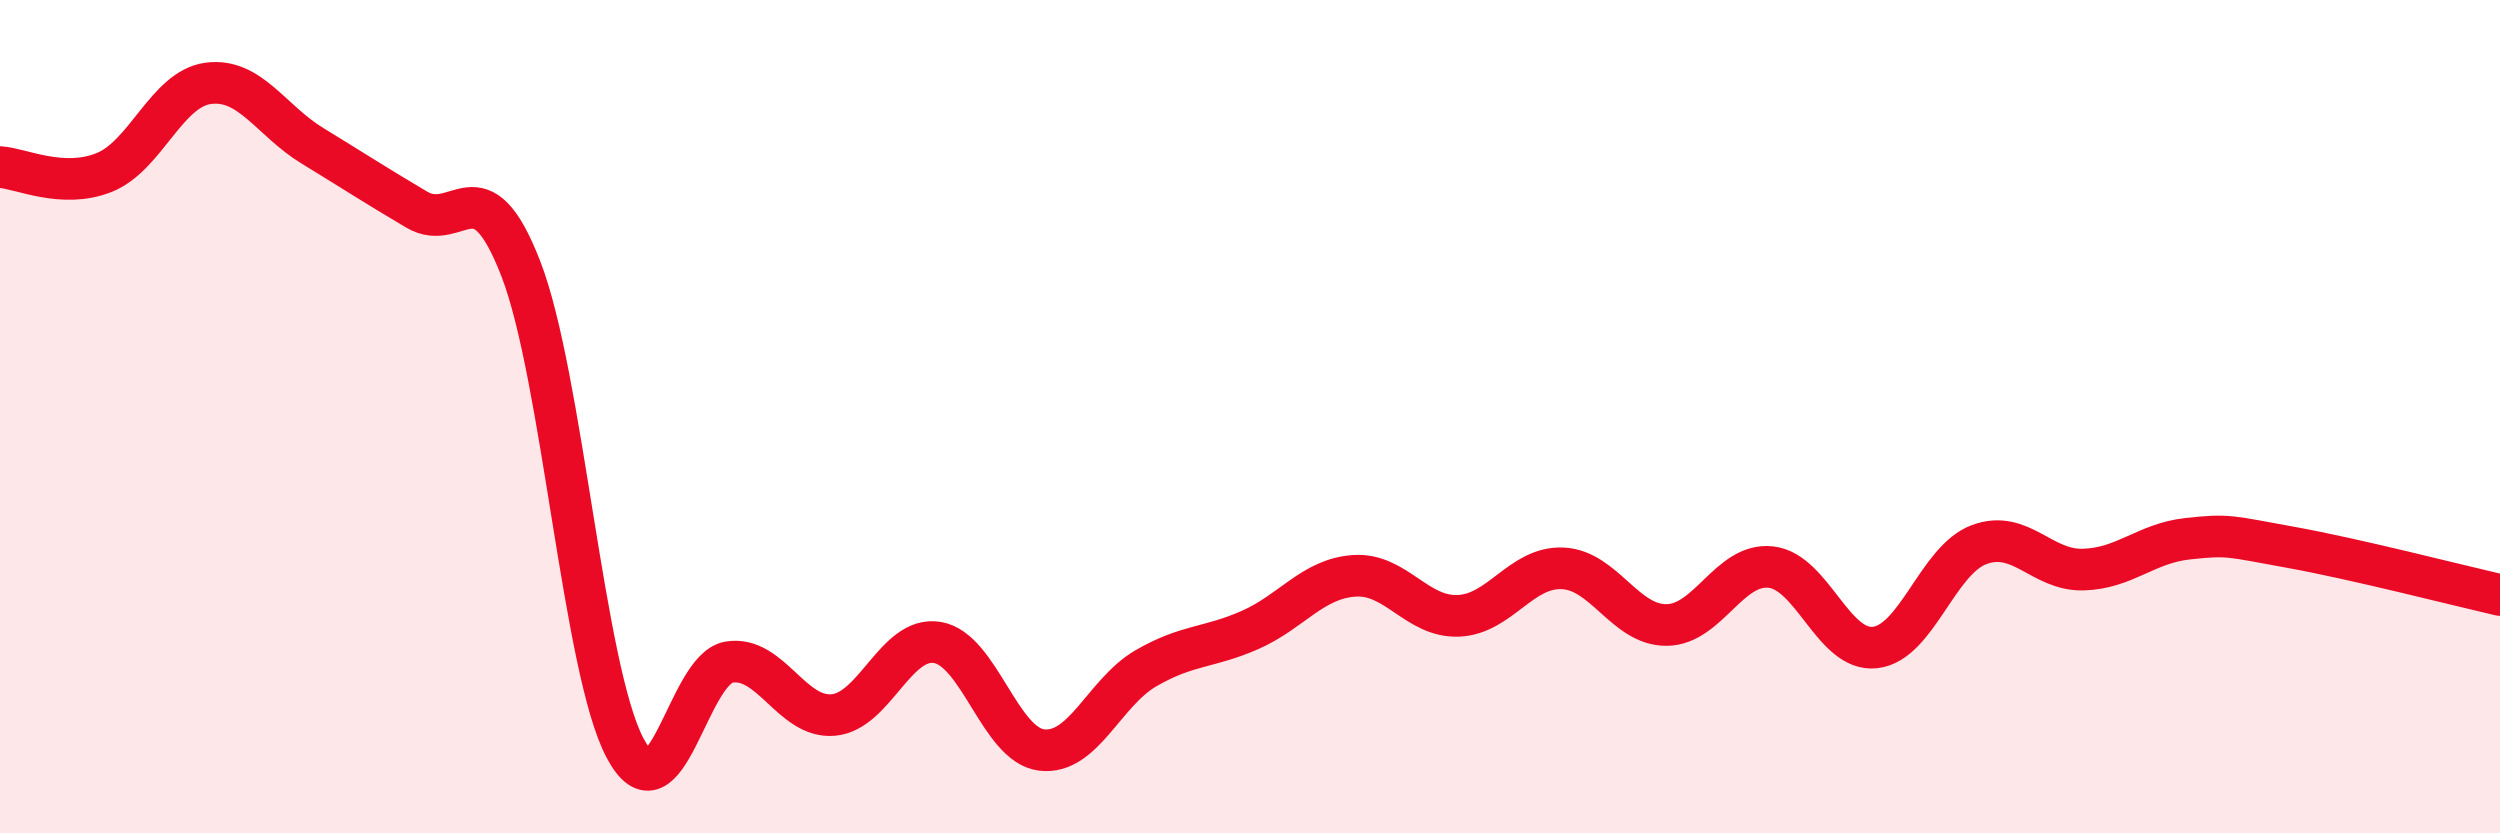
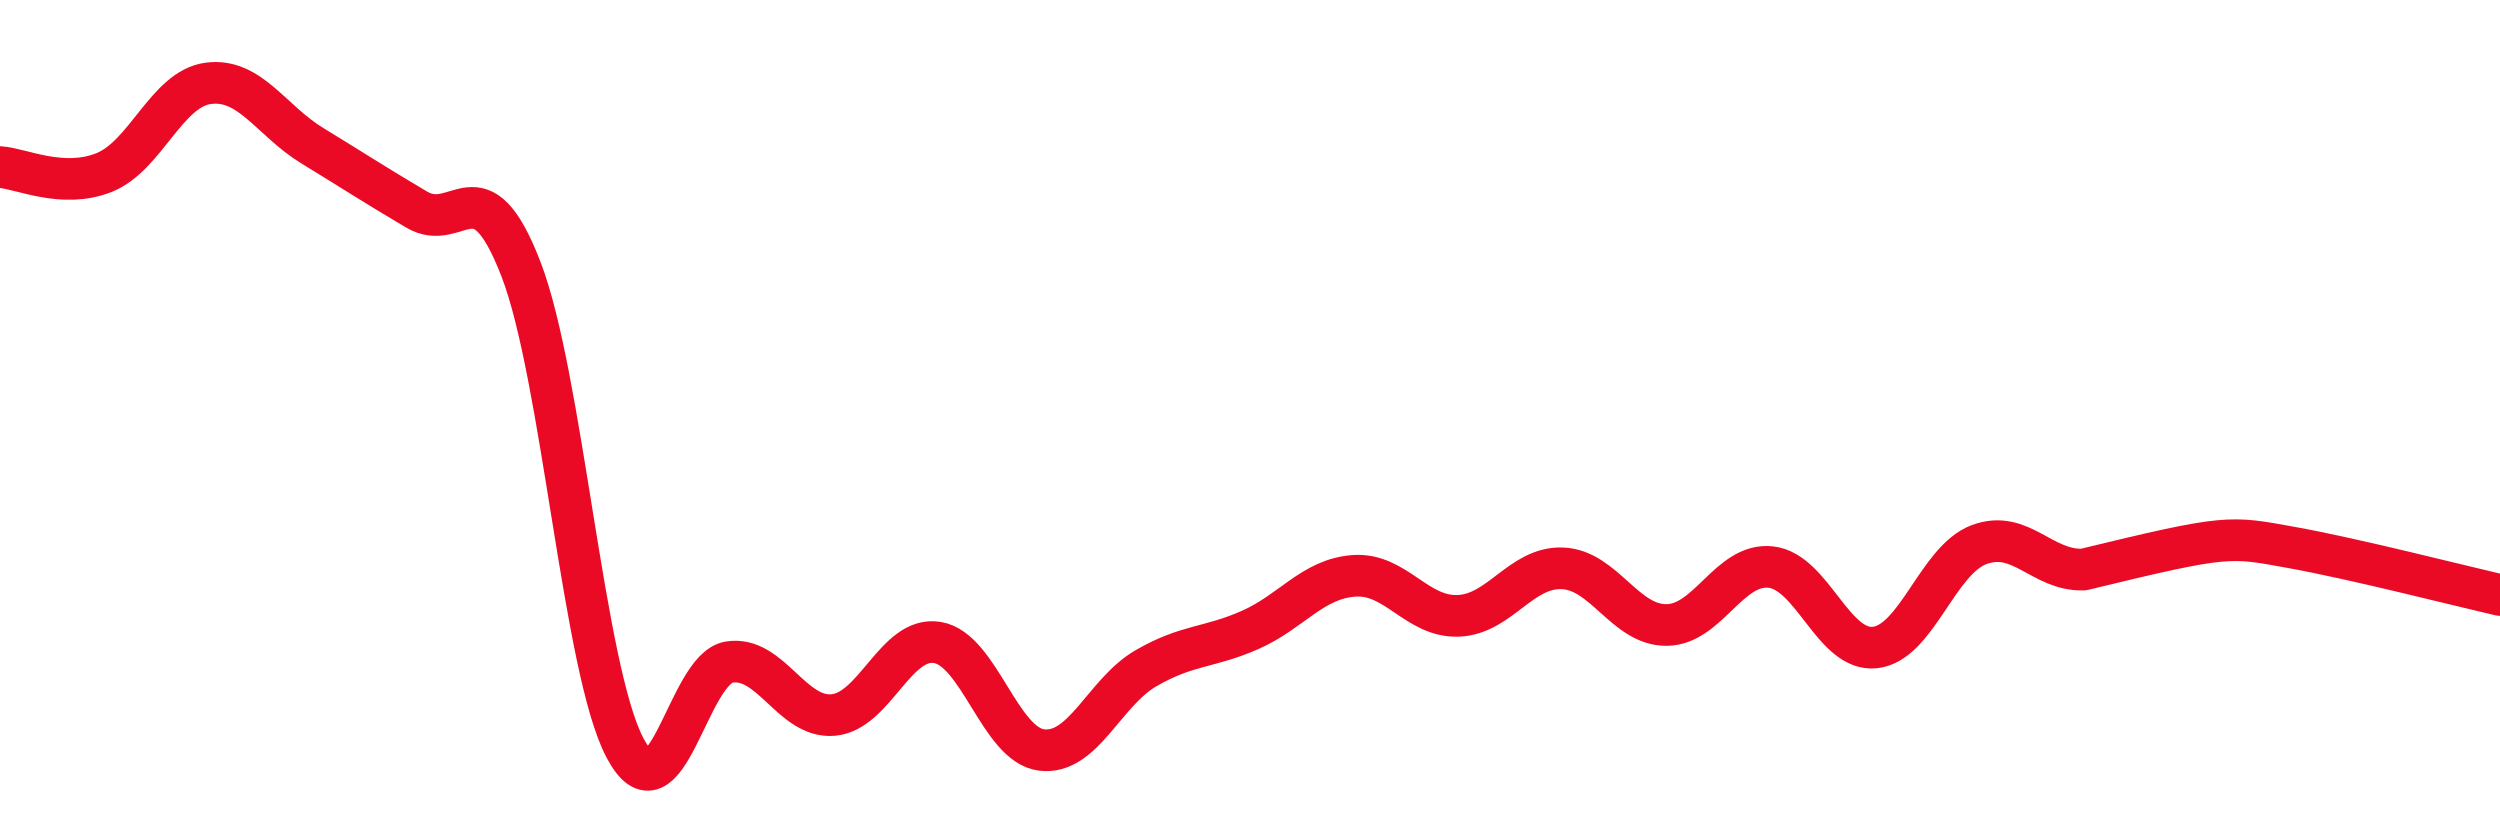
<svg xmlns="http://www.w3.org/2000/svg" width="60" height="20" viewBox="0 0 60 20">
-   <path d="M 0,4.01 C 0.5,4.04 1.5,4.54 2.5,4.14 C 3.5,3.74 4,2.13 5,2 C 6,1.87 6.5,2.89 7.5,3.5 C 8.5,4.11 9,4.44 10,5.03 C 11,5.62 11.5,3.87 12.5,6.45 C 13.5,9.03 14,16.06 15,17.95 C 16,19.84 16.5,16.05 17.5,15.89 C 18.5,15.73 19,17.25 20,17.16 C 21,17.07 21.5,15.25 22.5,15.42 C 23.5,15.59 24,17.88 25,18 C 26,18.12 26.5,16.62 27.5,16.04 C 28.5,15.46 29,15.56 30,15.12 C 31,14.68 31.5,13.89 32.5,13.82 C 33.5,13.75 34,14.82 35,14.78 C 36,14.74 36.5,13.6 37.5,13.64 C 38.5,13.68 39,15.01 40,15 C 41,14.99 41.5,13.5 42.5,13.61 C 43.5,13.72 44,15.65 45,15.54 C 46,15.43 46.5,13.44 47.5,13.07 C 48.5,12.7 49,13.7 50,13.67 C 51,13.64 51.5,13.04 52.5,12.93 C 53.5,12.82 53.5,12.87 55,13.14 C 56.5,13.41 59,14.05 60,14.28L60 20L0 20Z" fill="#EB0A25" opacity="0.1" stroke-linecap="round" stroke-linejoin="round" />
-   <path d="M 0,4.01 C 0.5,4.04 1.5,4.54 2.5,4.14 C 3.5,3.74 4,2.13 5,2 C 6,1.87 6.5,2.89 7.5,3.5 C 8.5,4.11 9,4.44 10,5.03 C 11,5.62 11.5,3.87 12.5,6.45 C 13.5,9.03 14,16.06 15,17.95 C 16,19.84 16.5,16.05 17.5,15.89 C 18.5,15.73 19,17.25 20,17.16 C 21,17.07 21.5,15.25 22.5,15.42 C 23.5,15.59 24,17.88 25,18 C 26,18.12 26.5,16.62 27.5,16.04 C 28.5,15.46 29,15.56 30,15.12 C 31,14.68 31.5,13.89 32.5,13.82 C 33.5,13.75 34,14.82 35,14.78 C 36,14.74 36.5,13.6 37.5,13.64 C 38.5,13.68 39,15.01 40,15 C 41,14.99 41.5,13.5 42.5,13.61 C 43.5,13.72 44,15.65 45,15.54 C 46,15.43 46.5,13.44 47.5,13.07 C 48.5,12.7 49,13.7 50,13.67 C 51,13.64 51.5,13.04 52.5,12.93 C 53.5,12.82 53.5,12.87 55,13.14 C 56.5,13.41 59,14.05 60,14.28" stroke="#EB0A25" stroke-width="1" fill="none" stroke-linecap="round" stroke-linejoin="round" />
+   <path d="M 0,4.01 C 0.5,4.04 1.5,4.54 2.5,4.14 C 3.5,3.74 4,2.13 5,2 C 6,1.87 6.5,2.89 7.5,3.5 C 8.5,4.11 9,4.44 10,5.03 C 11,5.62 11.5,3.87 12.5,6.45 C 13.5,9.03 14,16.06 15,17.95 C 16,19.84 16.5,16.05 17.5,15.89 C 18.5,15.73 19,17.25 20,17.16 C 21,17.07 21.5,15.25 22.5,15.42 C 23.5,15.59 24,17.88 25,18 C 26,18.12 26.5,16.62 27.5,16.04 C 28.5,15.46 29,15.56 30,15.12 C 31,14.68 31.5,13.89 32.5,13.82 C 33.5,13.75 34,14.82 35,14.78 C 36,14.74 36.5,13.6 37.5,13.64 C 38.5,13.68 39,15.01 40,15 C 41,14.99 41.5,13.5 42.5,13.61 C 43.5,13.72 44,15.65 45,15.54 C 46,15.43 46.5,13.44 47.5,13.07 C 48.5,12.7 49,13.7 50,13.67 C 53.5,12.82 53.5,12.87 55,13.14 C 56.5,13.41 59,14.05 60,14.28" stroke="#EB0A25" stroke-width="1" fill="none" stroke-linecap="round" stroke-linejoin="round" />
</svg>